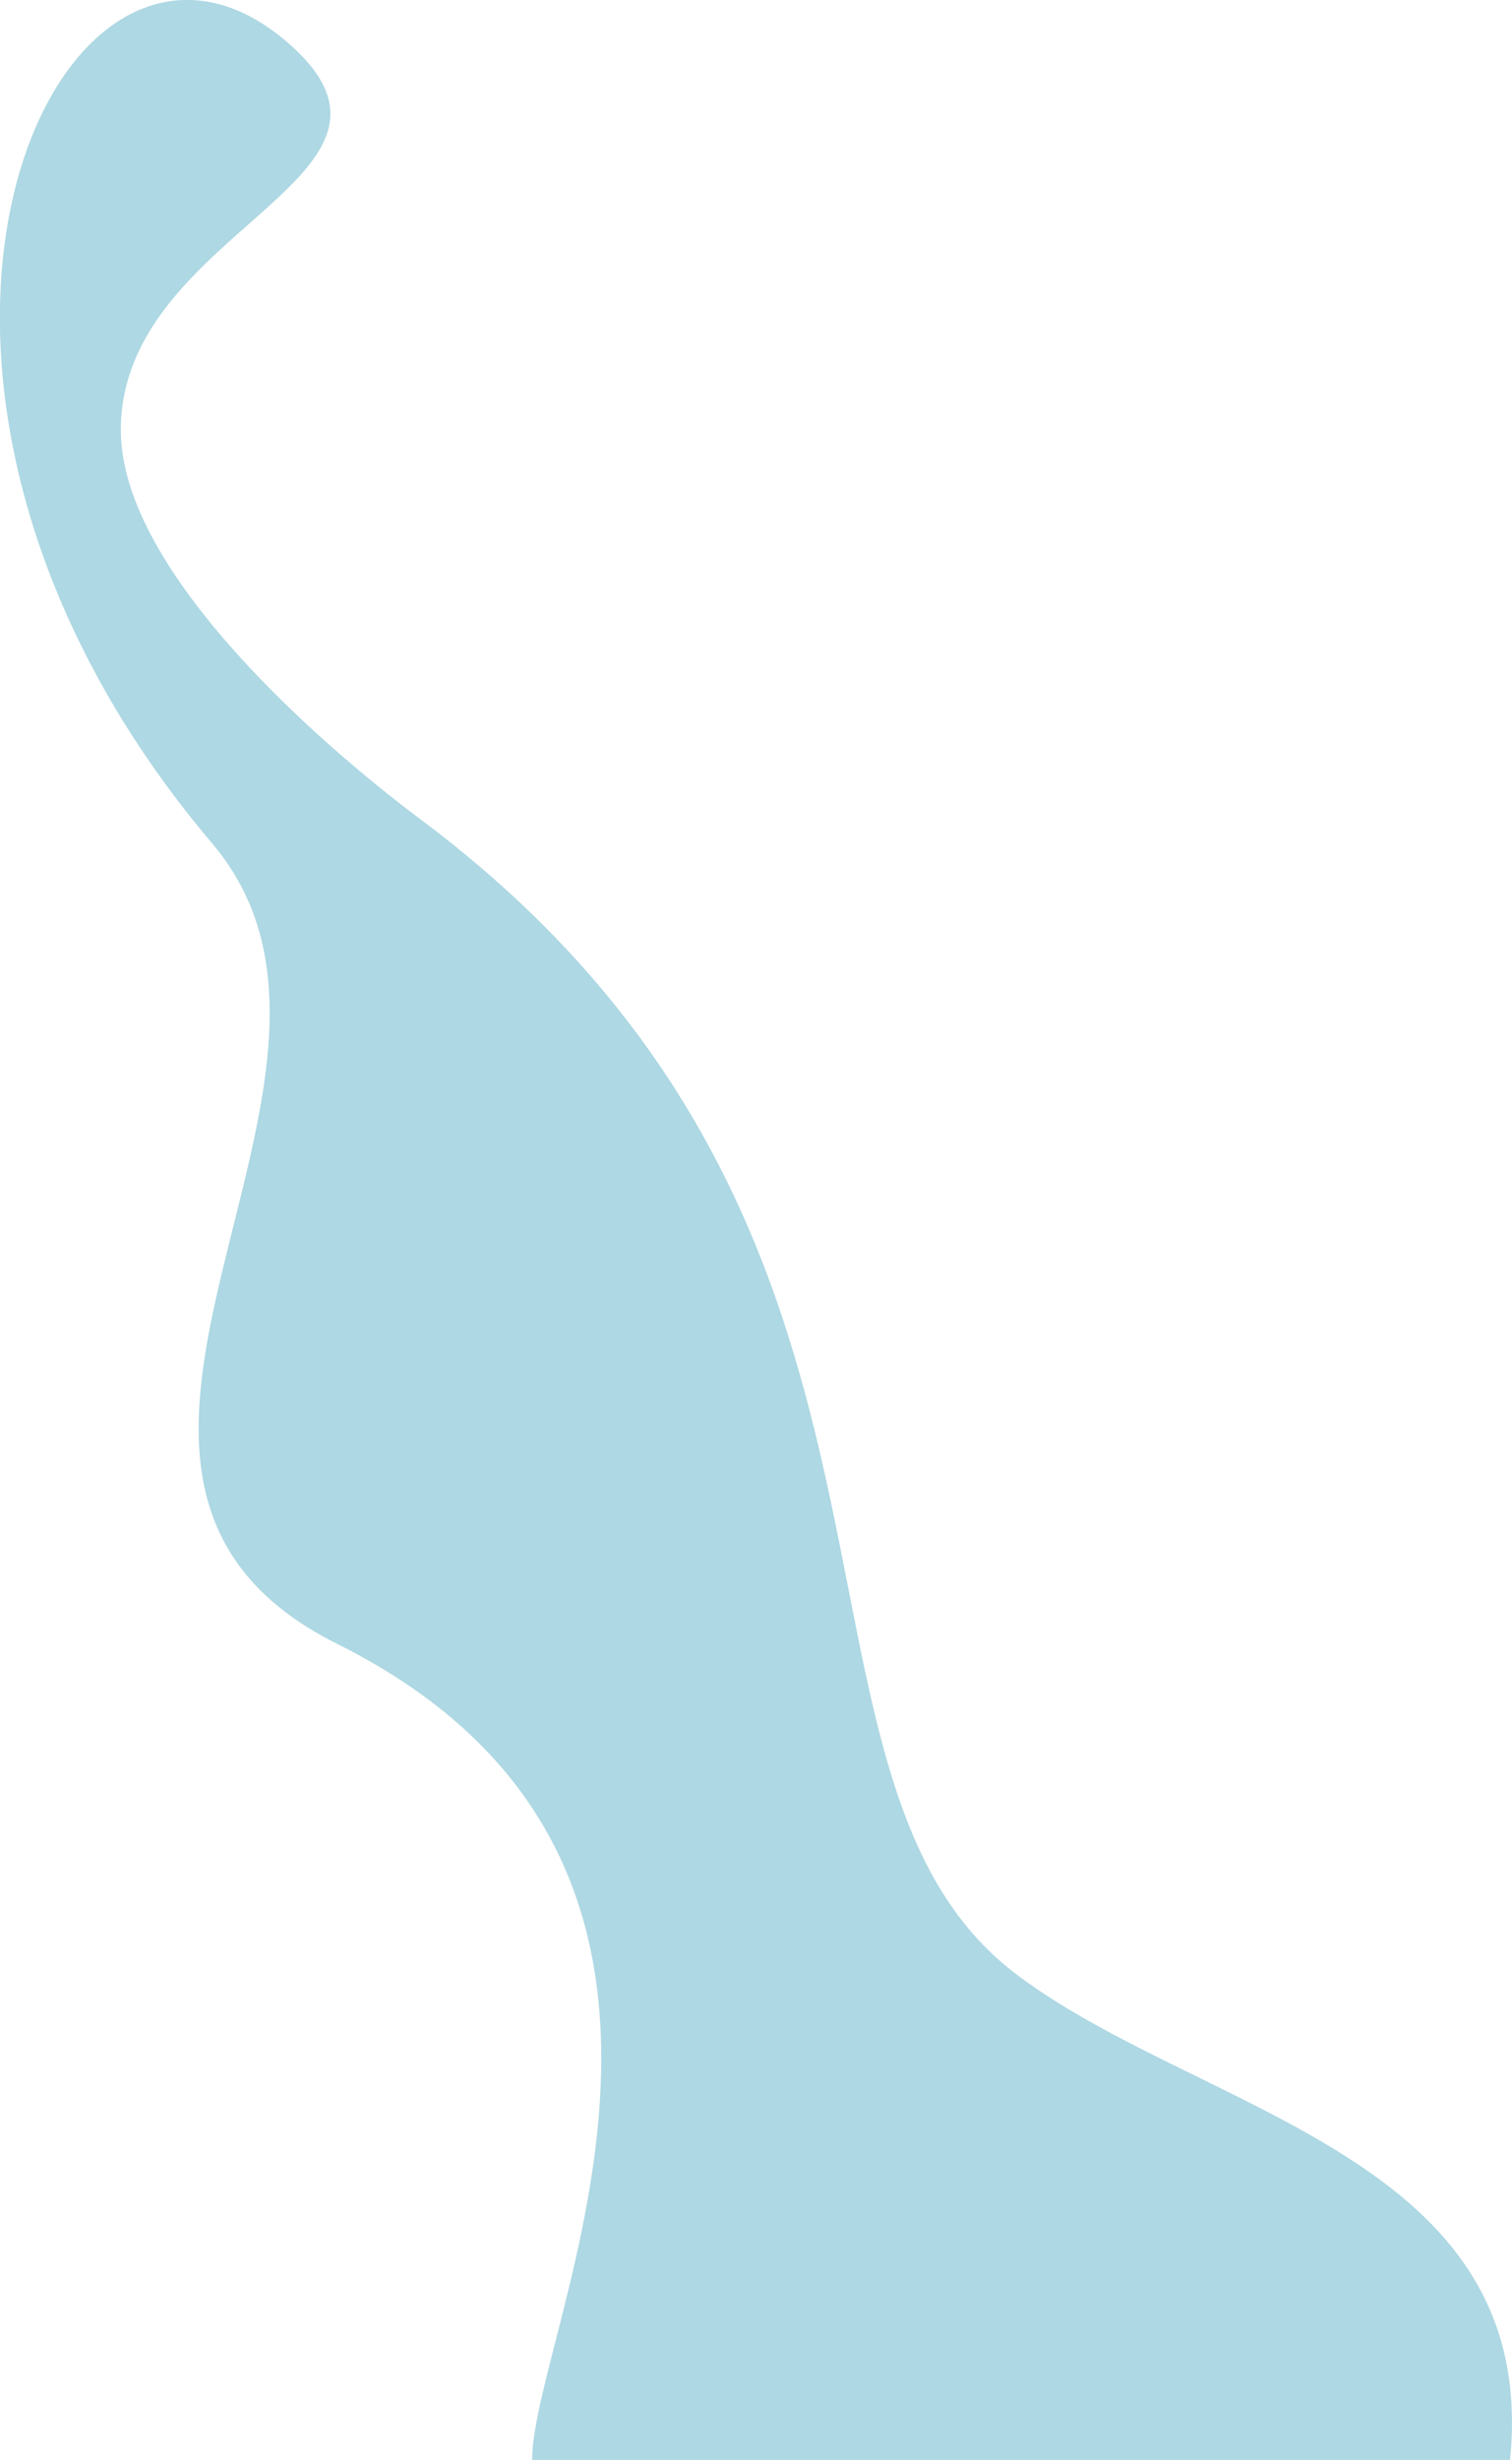
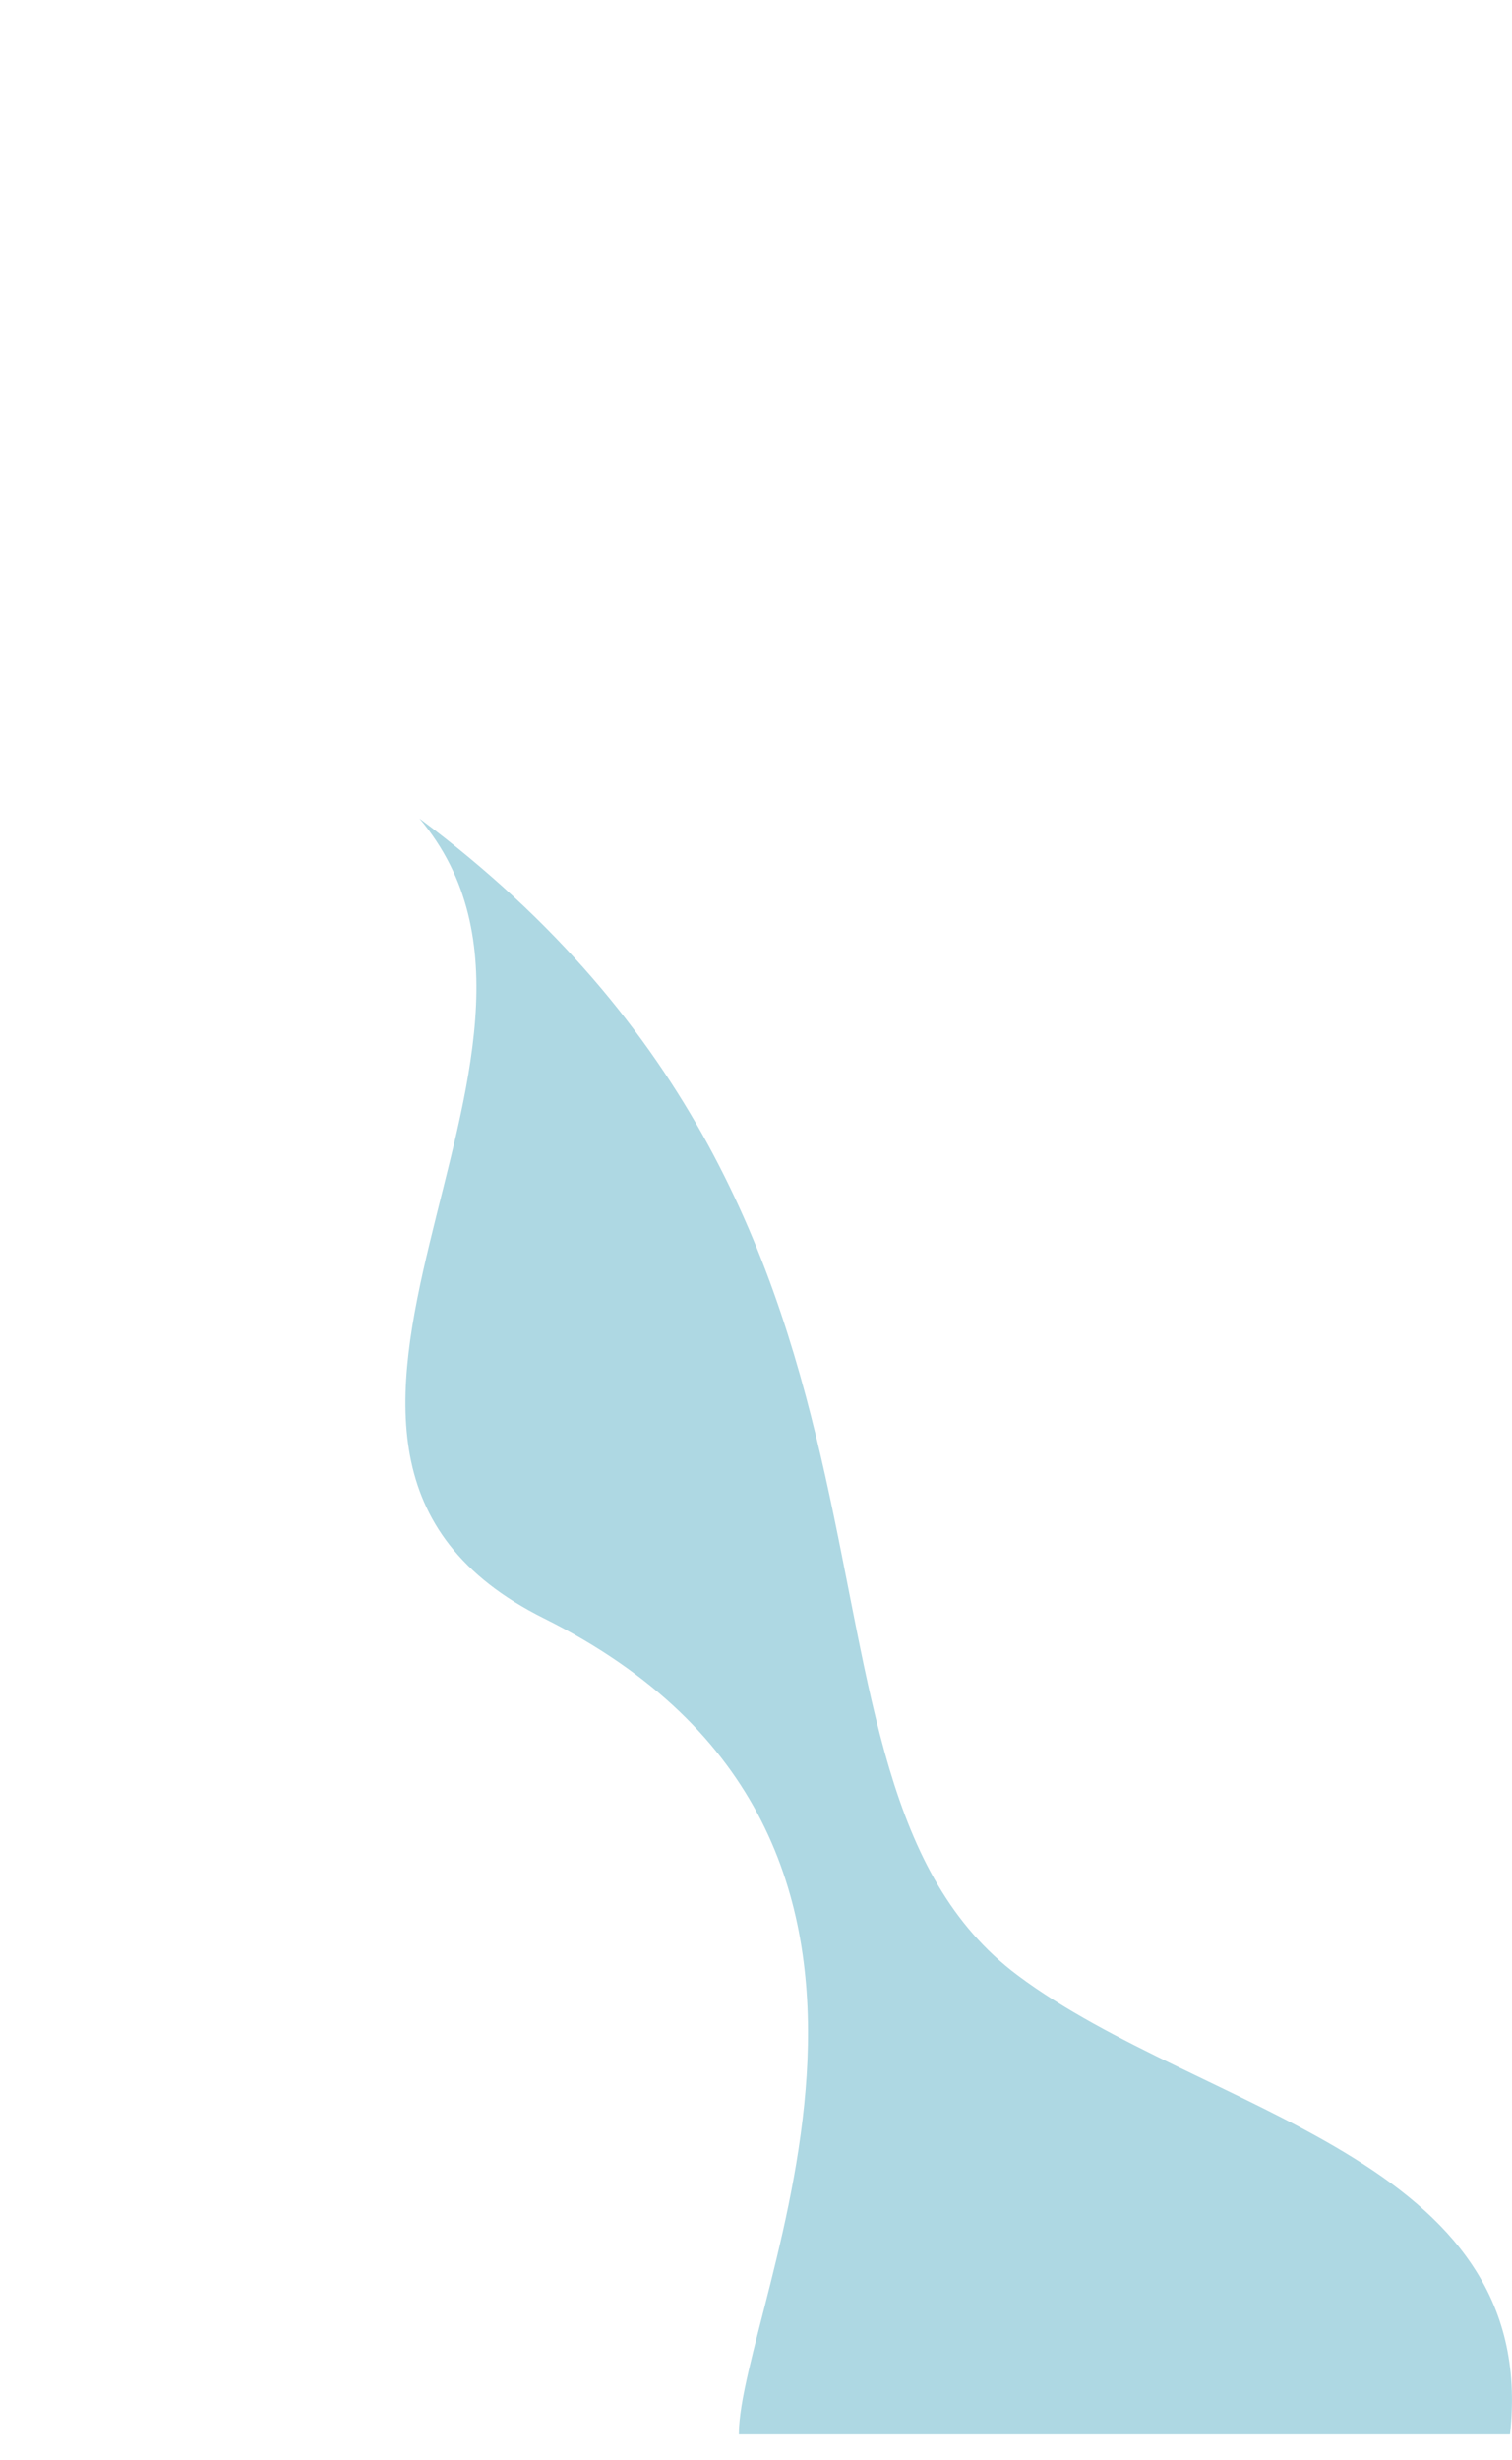
<svg xmlns="http://www.w3.org/2000/svg" viewBox="0 0 53.31 86.7">
  <defs>
    <style>.cls-1{isolation:isolate;}.cls-2{fill:#aed8e3;mix-blend-mode:soft-light;}</style>
  </defs>
  <title>4</title>
  <g class="cls-1">
    <g id="Слой_2" data-name="Слой 2">
      <g id="Layer_1" data-name="Layer 1">
-         <path class="cls-2" d="M14.79,28.85C11.53,26.41,4.26,20.21,4.26,15.16,4.26,8,15.85,6.24,10,1.38,2-5.24-6.56,13.18,7.5,29.75c7,8.3-7.52,22.25,4.39,28.19,15.61,7.79,6.87,24.14,6.87,28.76H53.24C54.32,76,42.42,74.51,35.88,69.62,26.48,62.59,34.23,43.35,14.79,28.85Z" />
+         <path class="cls-2" d="M14.79,28.85c7,8.3-7.52,22.25,4.39,28.19,15.61,7.79,6.87,24.14,6.87,28.76H53.24C54.32,76,42.42,74.51,35.88,69.62,26.48,62.59,34.23,43.35,14.79,28.85Z" />
      </g>
    </g>
  </g>
</svg>